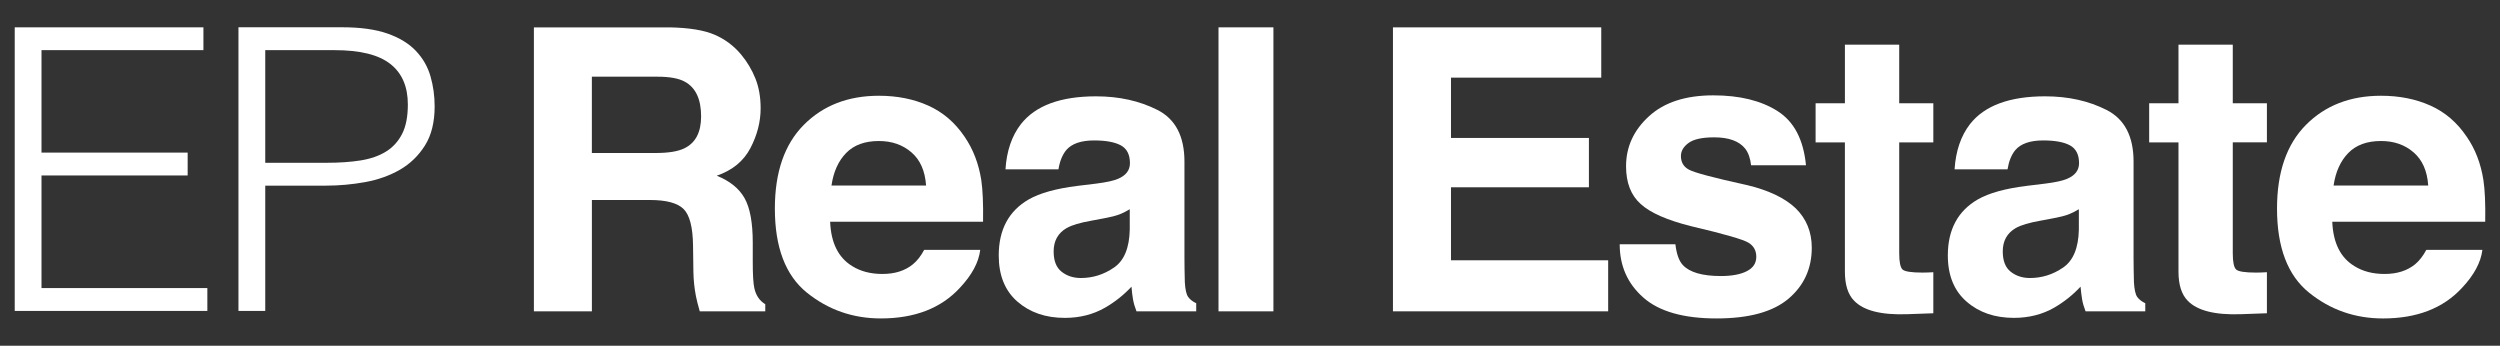
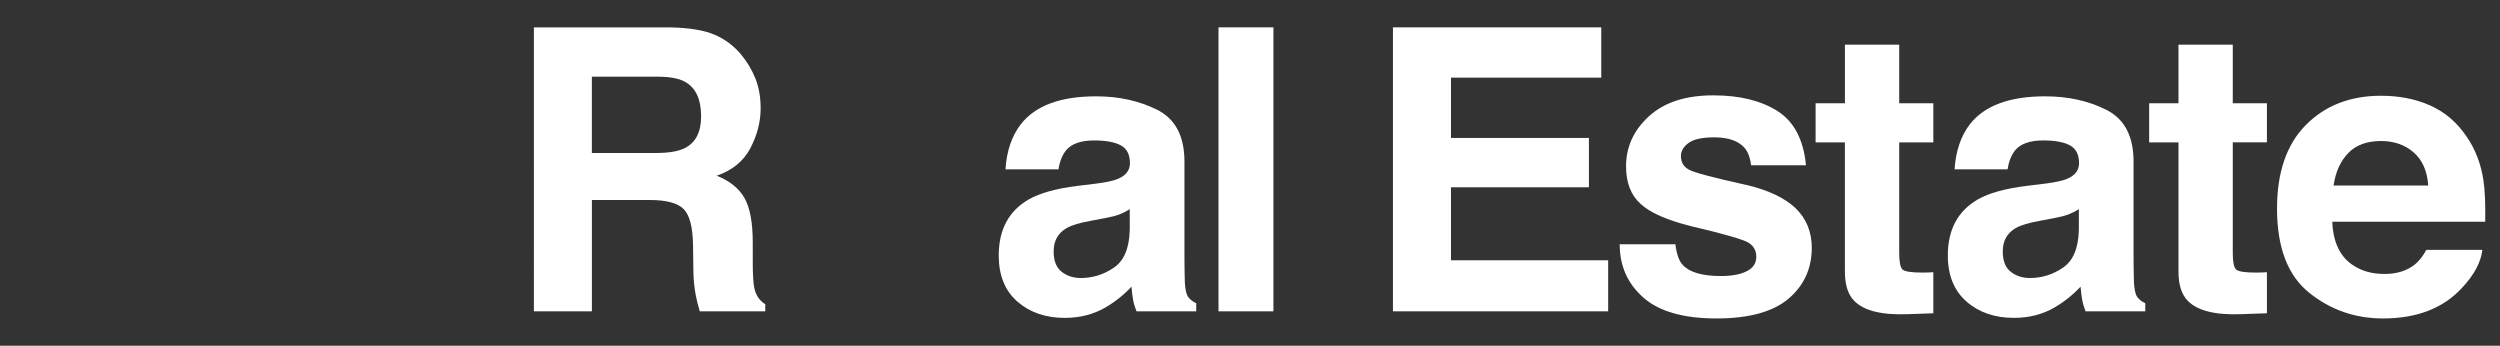
<svg xmlns="http://www.w3.org/2000/svg" version="1.1" id="Layer_1" x="0px" y="0px" width="313.695px" height="43.382px" viewBox="0 0 313.695 43.382" enable-background="new 0 0 313.695 43.382" xml:space="preserve">
  <rect x="0" y="0" width="313.695" height="43.382" fill="#333333" stroke="none" />
  <g>
-     <path fill="#FFFFFF" d="M26.018,39.015v-2.867H5.208V22.013h18.339v-2.866H5.208V6.293h20.317V3.426H1.848v35.589H26.018   L26.018,39.015z M33.283,39.015V23.294h7.611c1.649,0,3.29-0.148,4.918-0.442c1.633-0.3,3.09-0.818,4.375-1.558   c1.285-0.745,2.33-1.759,3.139-3.043c0.807-1.287,1.212-2.915,1.212-4.896c0-1.314-0.172-2.573-0.52-3.774   c-0.346-1.205-0.954-2.268-1.83-3.19c-0.871-0.926-2.06-1.648-3.558-2.176c-1.5-0.53-3.404-0.792-5.709-0.792h-13v35.59h3.361   L33.283,39.015L33.283,39.015z M33.283,20.427V6.293h8.7c3.197,0,5.526,0.575,6.996,1.733c1.466,1.147,2.197,2.844,2.197,5.083   c0,1.517-0.236,2.746-0.717,3.685c-0.478,0.938-1.149,1.682-2.024,2.226c-0.872,0.54-1.936,0.911-3.188,1.11   c-1.252,0.201-2.671,0.296-4.248,0.296L33.283,20.427L33.283,20.427z" />
    <path fill="#FFFFFF" d="M89.655,4.353c1.312,0.562,2.424,1.396,3.335,2.486c0.753,0.907,1.352,1.905,1.793,3   c0.439,1.097,0.66,2.345,0.66,3.749c0,1.691-0.427,3.355-1.281,4.992c-0.854,1.635-2.263,2.791-4.229,3.467   c1.645,0.66,2.809,1.603,3.492,2.815c0.686,1.222,1.029,3.076,1.029,5.574v2.394c0,1.627,0.065,2.732,0.196,3.312   c0.196,0.92,0.654,1.594,1.375,2.032v0.894h-8.219c-0.229-0.792-0.387-1.43-0.483-1.911c-0.194-0.996-0.301-2.023-0.317-3.068   l-0.046-3.316c-0.03-2.27-0.425-3.779-1.178-4.54c-0.755-0.757-2.169-1.138-4.241-1.138h-7.272v13.974h-7.277V3.434h17.044   C86.468,3.483,88.344,3.787,89.655,4.353 M74.266,9.622v9.575h8.013c1.591,0,2.787-0.195,3.583-0.582   c1.41-0.676,2.112-2.016,2.112-4.013c0-2.16-0.684-3.611-2.043-4.351c-0.766-0.423-1.912-0.629-3.445-0.629   C82.486,9.622,74.266,9.622,74.266,9.622z" />
-     <path fill="#FFFFFF" d="M116.473,13.249c1.839,0.824,3.355,2.123,4.554,3.896c1.078,1.568,1.778,3.385,2.102,5.446   c0.182,1.216,0.258,2.957,0.224,5.234h-19.189c0.108,2.646,1.025,4.493,2.756,5.559c1.052,0.66,2.318,0.992,3.798,0.992   c1.57,0,2.848-0.406,3.825-1.209c0.536-0.435,1.01-1.043,1.421-1.816h7.033c-0.185,1.564-1.038,3.15-2.555,4.766   c-2.361,2.561-5.666,3.84-9.913,3.84c-3.508,0-6.602-1.078-9.28-3.235c-2.683-2.165-4.021-5.683-4.021-10.552   c0-4.565,1.21-8.065,3.631-10.501c2.417-2.436,5.56-3.654,9.421-3.654C112.57,12.014,114.636,12.425,116.473,13.249    M106.167,19.203c-0.974,1-1.584,2.358-1.835,4.075h11.87c-0.125-1.831-0.737-3.216-1.834-4.161   c-1.099-0.95-2.462-1.423-4.089-1.423C108.512,17.694,107.141,18.198,106.167,19.203" />
    <path fill="#FFFFFF" d="M137.545,23.039c1.282-0.162,2.199-0.363,2.75-0.603c0.989-0.422,1.487-1.073,1.487-1.961   c0-1.078-0.381-1.822-1.14-2.235c-0.761-0.409-1.875-0.618-3.346-0.618c-1.65,0-2.818,0.406-3.505,1.209   c-0.488,0.598-0.815,1.403-0.979,2.418h-6.646c0.144-2.301,0.791-4.199,1.939-5.679c1.829-2.321,4.97-3.483,9.422-3.483   c2.896,0,5.471,0.574,7.72,1.714c2.25,1.146,3.375,3.307,3.375,6.479v12.088c0,0.84,0.017,1.856,0.048,3.047   c0.049,0.899,0.187,1.517,0.412,1.836c0.227,0.322,0.563,0.586,1.016,0.799v1.016h-7.495c-0.209-0.533-0.353-1.033-0.436-1.5   c-0.083-0.466-0.144-0.999-0.191-1.595c-0.958,1.03-2.06,1.909-3.311,2.632c-1.489,0.855-3.174,1.284-5.058,1.284   c-2.398,0-4.378-0.679-5.945-2.042c-1.562-1.363-2.344-3.293-2.344-5.79c0-3.241,1.258-5.589,3.774-7.038   c1.38-0.788,3.408-1.354,6.089-1.691L137.545,23.039z M141.757,26.253c-0.44,0.272-0.886,0.496-1.335,0.664   s-1.063,0.324-1.85,0.467l-1.567,0.295c-1.473,0.257-2.527,0.57-3.168,0.939c-1.085,0.633-1.628,1.607-1.628,2.928   c0,1.181,0.332,2.023,0.994,2.547c0.664,0.525,1.468,0.791,2.42,0.791c1.504,0,2.892-0.44,4.157-1.311   c1.271-0.865,1.929-2.457,1.979-4.76v-2.562h-0.002L141.757,26.253L141.757,26.253z" />
    <rect x="152.896" y="3.431" fill="#FFFFFF" width="6.89" height="35.635" />
    <polygon fill="#FFFFFF" points="200.922,9.741 182.066,9.741 182.066,17.309 199.373,17.309 199.373,23.5 182.066,23.5    182.066,32.66 201.789,32.66 201.789,39.065 174.785,39.065 174.785,3.434 200.922,3.434  " />
    <path fill="#FFFFFF" d="M210.226,30.651c0.141,1.224,0.455,2.099,0.939,2.613c0.857,0.913,2.446,1.373,4.764,1.373   c1.358,0,2.444-0.197,3.241-0.603c0.807-0.402,1.206-1.006,1.206-1.812c0-0.773-0.32-1.362-0.971-1.762   c-0.64-0.405-3.044-1.099-7.211-2.078c-2.989-0.748-5.103-1.67-6.321-2.782c-1.23-1.095-1.839-2.675-1.839-4.739   c0-2.434,0.959-4.522,2.873-6.27c1.913-1.752,4.602-2.626,8.074-2.626c3.299,0,5.98,0.656,8.054,1.97   c2.077,1.314,3.266,3.582,3.576,6.804h-6.888c-0.099-0.886-0.35-1.586-0.754-2.104c-0.757-0.933-2.052-1.401-3.875-1.401   c-1.506,0-2.58,0.235-3.216,0.704c-0.64,0.464-0.959,1.015-0.959,1.643c0,0.788,0.343,1.359,1.018,1.713   c0.682,0.373,3.082,1.008,7.191,1.913c2.75,0.645,4.808,1.619,6.183,2.922c1.353,1.322,2.026,2.977,2.026,4.959   c0,2.611-0.977,4.74-2.917,6.391c-1.949,1.65-4.954,2.479-9.028,2.479c-4.15,0-7.209-0.873-9.189-2.621   c-1.981-1.746-2.967-3.974-2.967-6.687h6.988L210.226,30.651L210.226,30.651z" />
    <path fill="#FFFFFF" d="M227.818,17.864v-4.906h3.678v-7.35h6.813v7.35h4.281v4.906h-4.281v13.922c0,1.082,0.142,1.758,0.408,2.022   c0.277,0.265,1.112,0.396,2.518,0.396c0.213,0,0.428-0.008,0.663-0.013c0.23-0.009,0.463-0.019,0.691-0.034v5.151l-3.265,0.116   c-3.261,0.117-5.485-0.447-6.675-1.691c-0.771-0.787-1.155-2-1.155-3.646V17.864H227.818L227.818,17.864z" />
    <path fill="#FFFFFF" d="M256.641,23.037c1.279-0.16,2.194-0.361,2.744-0.603c0.994-0.423,1.49-1.072,1.49-1.96   c0-1.078-0.384-1.822-1.141-2.235c-0.758-0.41-1.872-0.618-3.35-0.618c-1.645,0-2.816,0.406-3.504,1.209   c-0.492,0.598-0.813,1.403-0.978,2.418h-6.646c0.146-2.302,0.793-4.199,1.938-5.679c1.828-2.321,4.971-3.483,9.421-3.483   c2.9,0,5.471,0.573,7.72,1.714c2.253,1.146,3.38,3.307,3.38,6.479v12.088c0,0.842,0.017,1.856,0.047,3.047   c0.05,0.899,0.188,1.517,0.404,1.836c0.231,0.321,0.572,0.586,1.019,0.799v1.016h-7.493c-0.208-0.533-0.352-1.035-0.434-1.501   c-0.076-0.466-0.142-0.998-0.195-1.595c-0.956,1.031-2.058,1.91-3.3,2.633c-1.493,0.855-3.179,1.283-5.062,1.283   c-2.4,0-4.382-0.68-5.94-2.041c-1.566-1.363-2.352-3.293-2.352-5.791c0-3.241,1.262-5.59,3.775-7.037   c1.382-0.789,3.406-1.354,6.094-1.691L256.641,23.037z M260.849,26.253c-0.439,0.272-0.889,0.496-1.331,0.664   c-0.456,0.166-1.073,0.324-1.855,0.467l-1.565,0.295c-1.476,0.257-2.531,0.57-3.171,0.939c-1.084,0.633-1.625,1.606-1.625,2.928   c0,1.181,0.332,2.024,0.993,2.547c0.663,0.525,1.465,0.791,2.418,0.791c1.501,0,2.896-0.44,4.162-1.311   c1.266-0.865,1.927-2.457,1.976-4.76v-2.562h-0.001L260.849,26.253L260.849,26.253z" />
    <path fill="#FFFFFF" d="M269.673,17.864v-4.906h3.678V5.606h6.813v7.351h4.283v4.906h-4.283v13.924   c0,1.082,0.143,1.758,0.414,2.022c0.272,0.265,1.112,0.396,2.515,0.396c0.212,0,0.429-0.008,0.665-0.013   c0.232-0.01,0.457-0.019,0.689-0.036v5.151l-3.265,0.118c-3.26,0.115-5.482-0.449-6.675-1.692   c-0.771-0.788-1.156-2.001-1.156-3.647V17.864H269.673L269.673,17.864z" />
    <path fill="#FFFFFF" d="M304.962,13.247c1.839,0.825,3.353,2.124,4.547,3.897c1.087,1.567,1.78,3.385,2.103,5.447   c0.189,1.215,0.265,2.955,0.228,5.232h-19.192c0.109,2.645,1.021,4.495,2.761,5.559c1.049,0.662,2.314,0.994,3.799,0.994   c1.566,0,2.838-0.406,3.827-1.209c0.529-0.434,1.003-1.043,1.413-1.815h7.037c-0.192,1.565-1.038,3.151-2.556,4.765   c-2.36,2.561-5.664,3.842-9.912,3.842c-3.511,0-6.604-1.078-9.281-3.237c-2.684-2.165-4.021-5.681-4.021-10.552   c0-4.564,1.21-8.064,3.631-10.501c2.417-2.435,5.558-3.654,9.421-3.654C301.056,12.013,303.125,12.425,304.962,13.247    M294.656,19.202c-0.978,1-1.59,2.359-1.843,4.075h11.875c-0.123-1.831-0.737-3.215-1.838-4.161   c-1.094-0.95-2.457-1.423-4.084-1.423C296.997,17.694,295.629,18.197,294.656,19.202" />
  </g>
</svg>